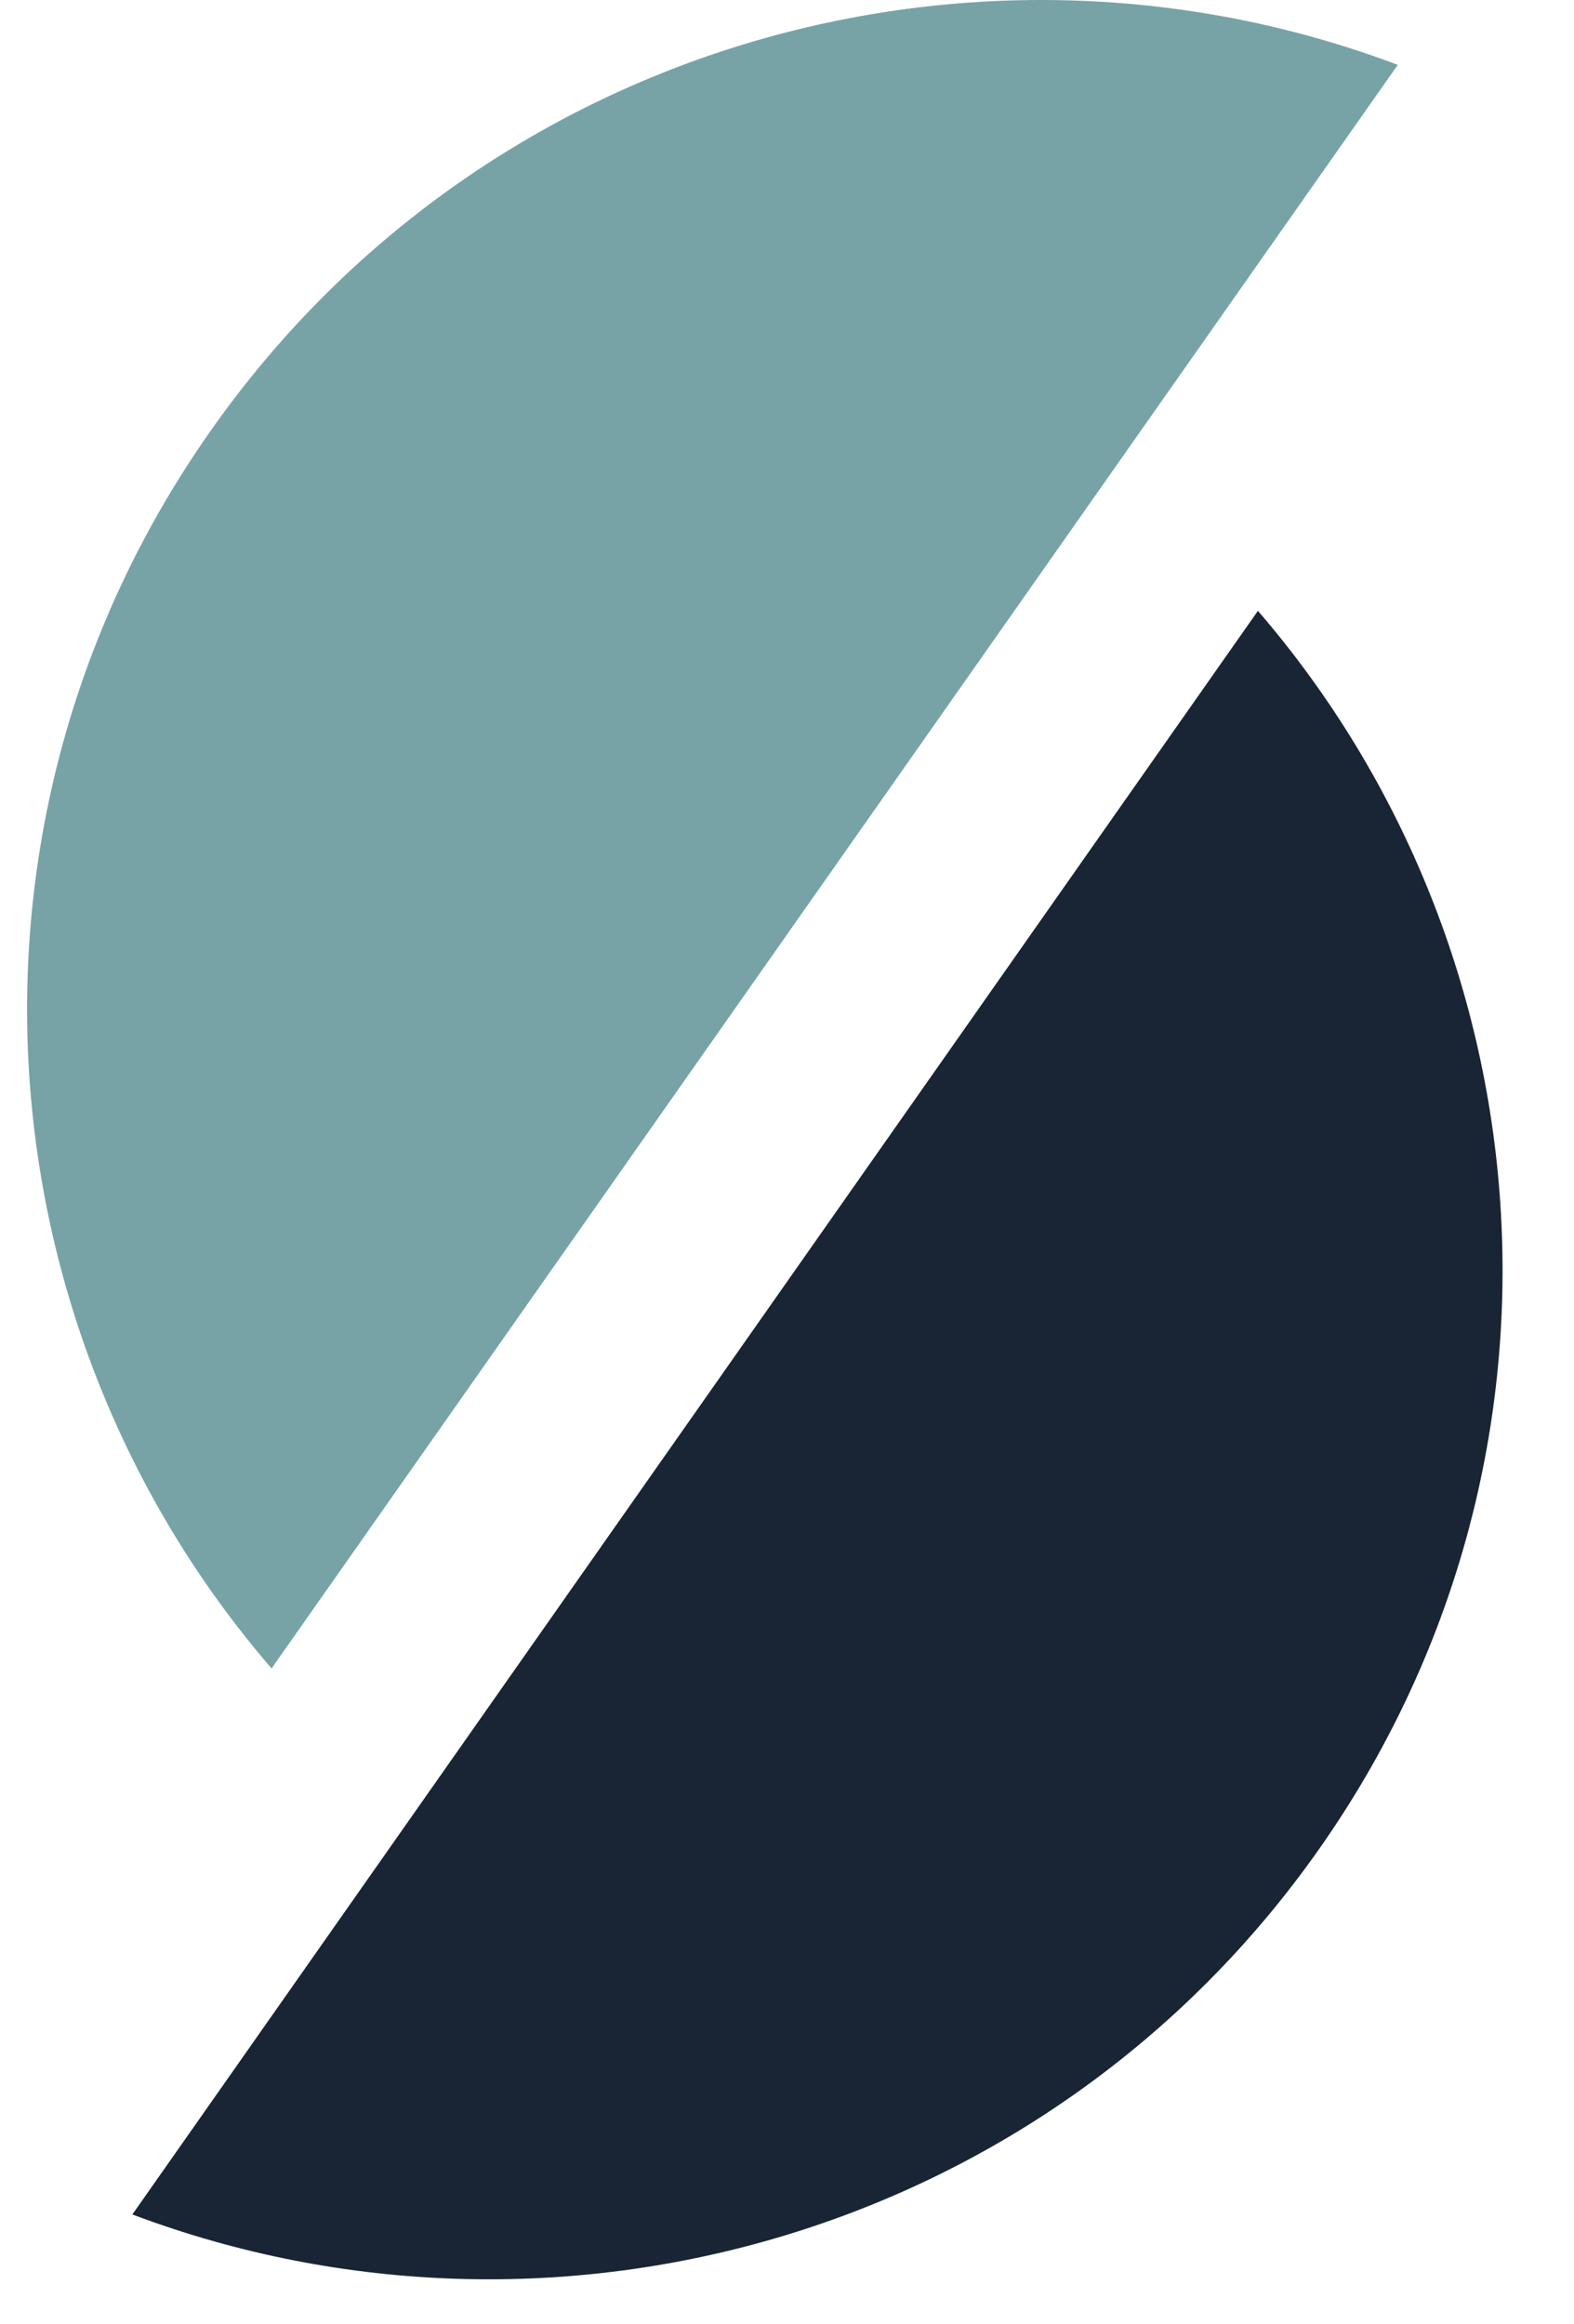
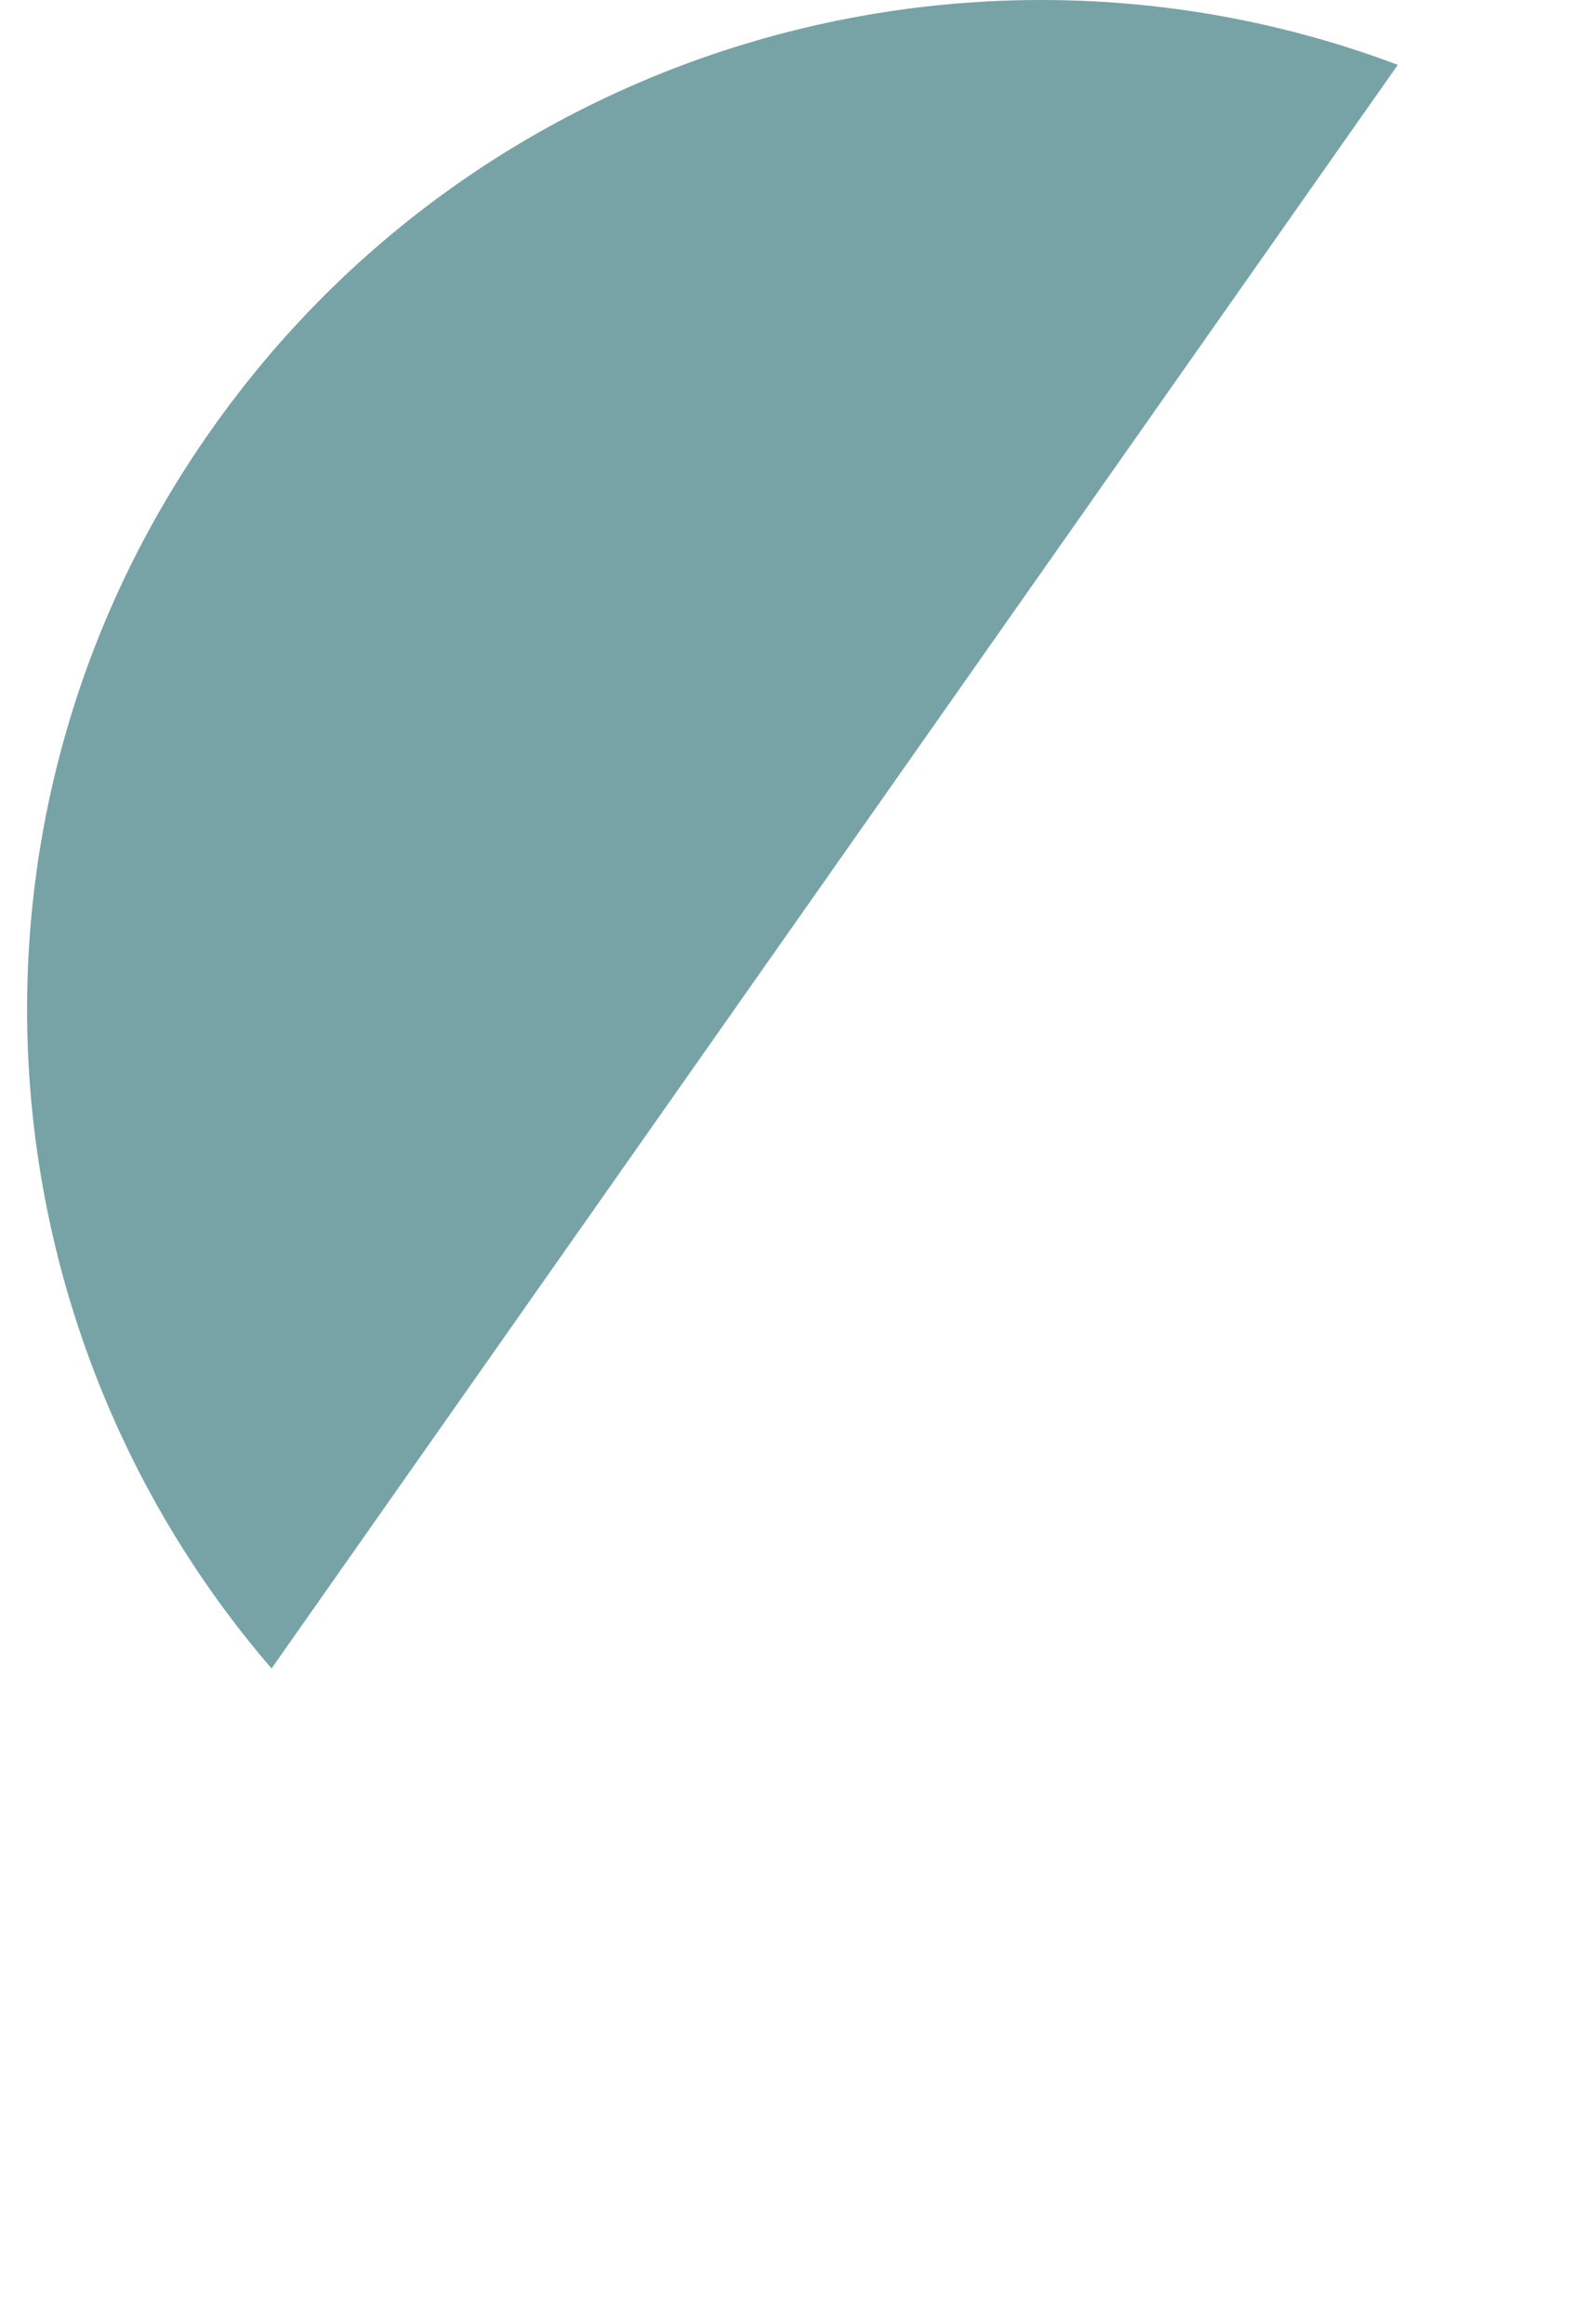
<svg xmlns="http://www.w3.org/2000/svg" width="21" height="31" viewBox="0 0 21 31" fill="none">
  <path d="M18.649 0.865C13.007 -1.262 6.428 0.597 2.811 5.745C-0.813 10.893 -0.311 17.69 3.623 22.253L18.649 0.865Z" fill="#77A3A7" />
-   <path d="M16.783 8.147C20.718 12.71 21.22 19.507 17.604 24.655C13.987 29.803 7.408 31.662 1.766 29.535L16.783 8.147Z" fill="#192534" />
</svg>